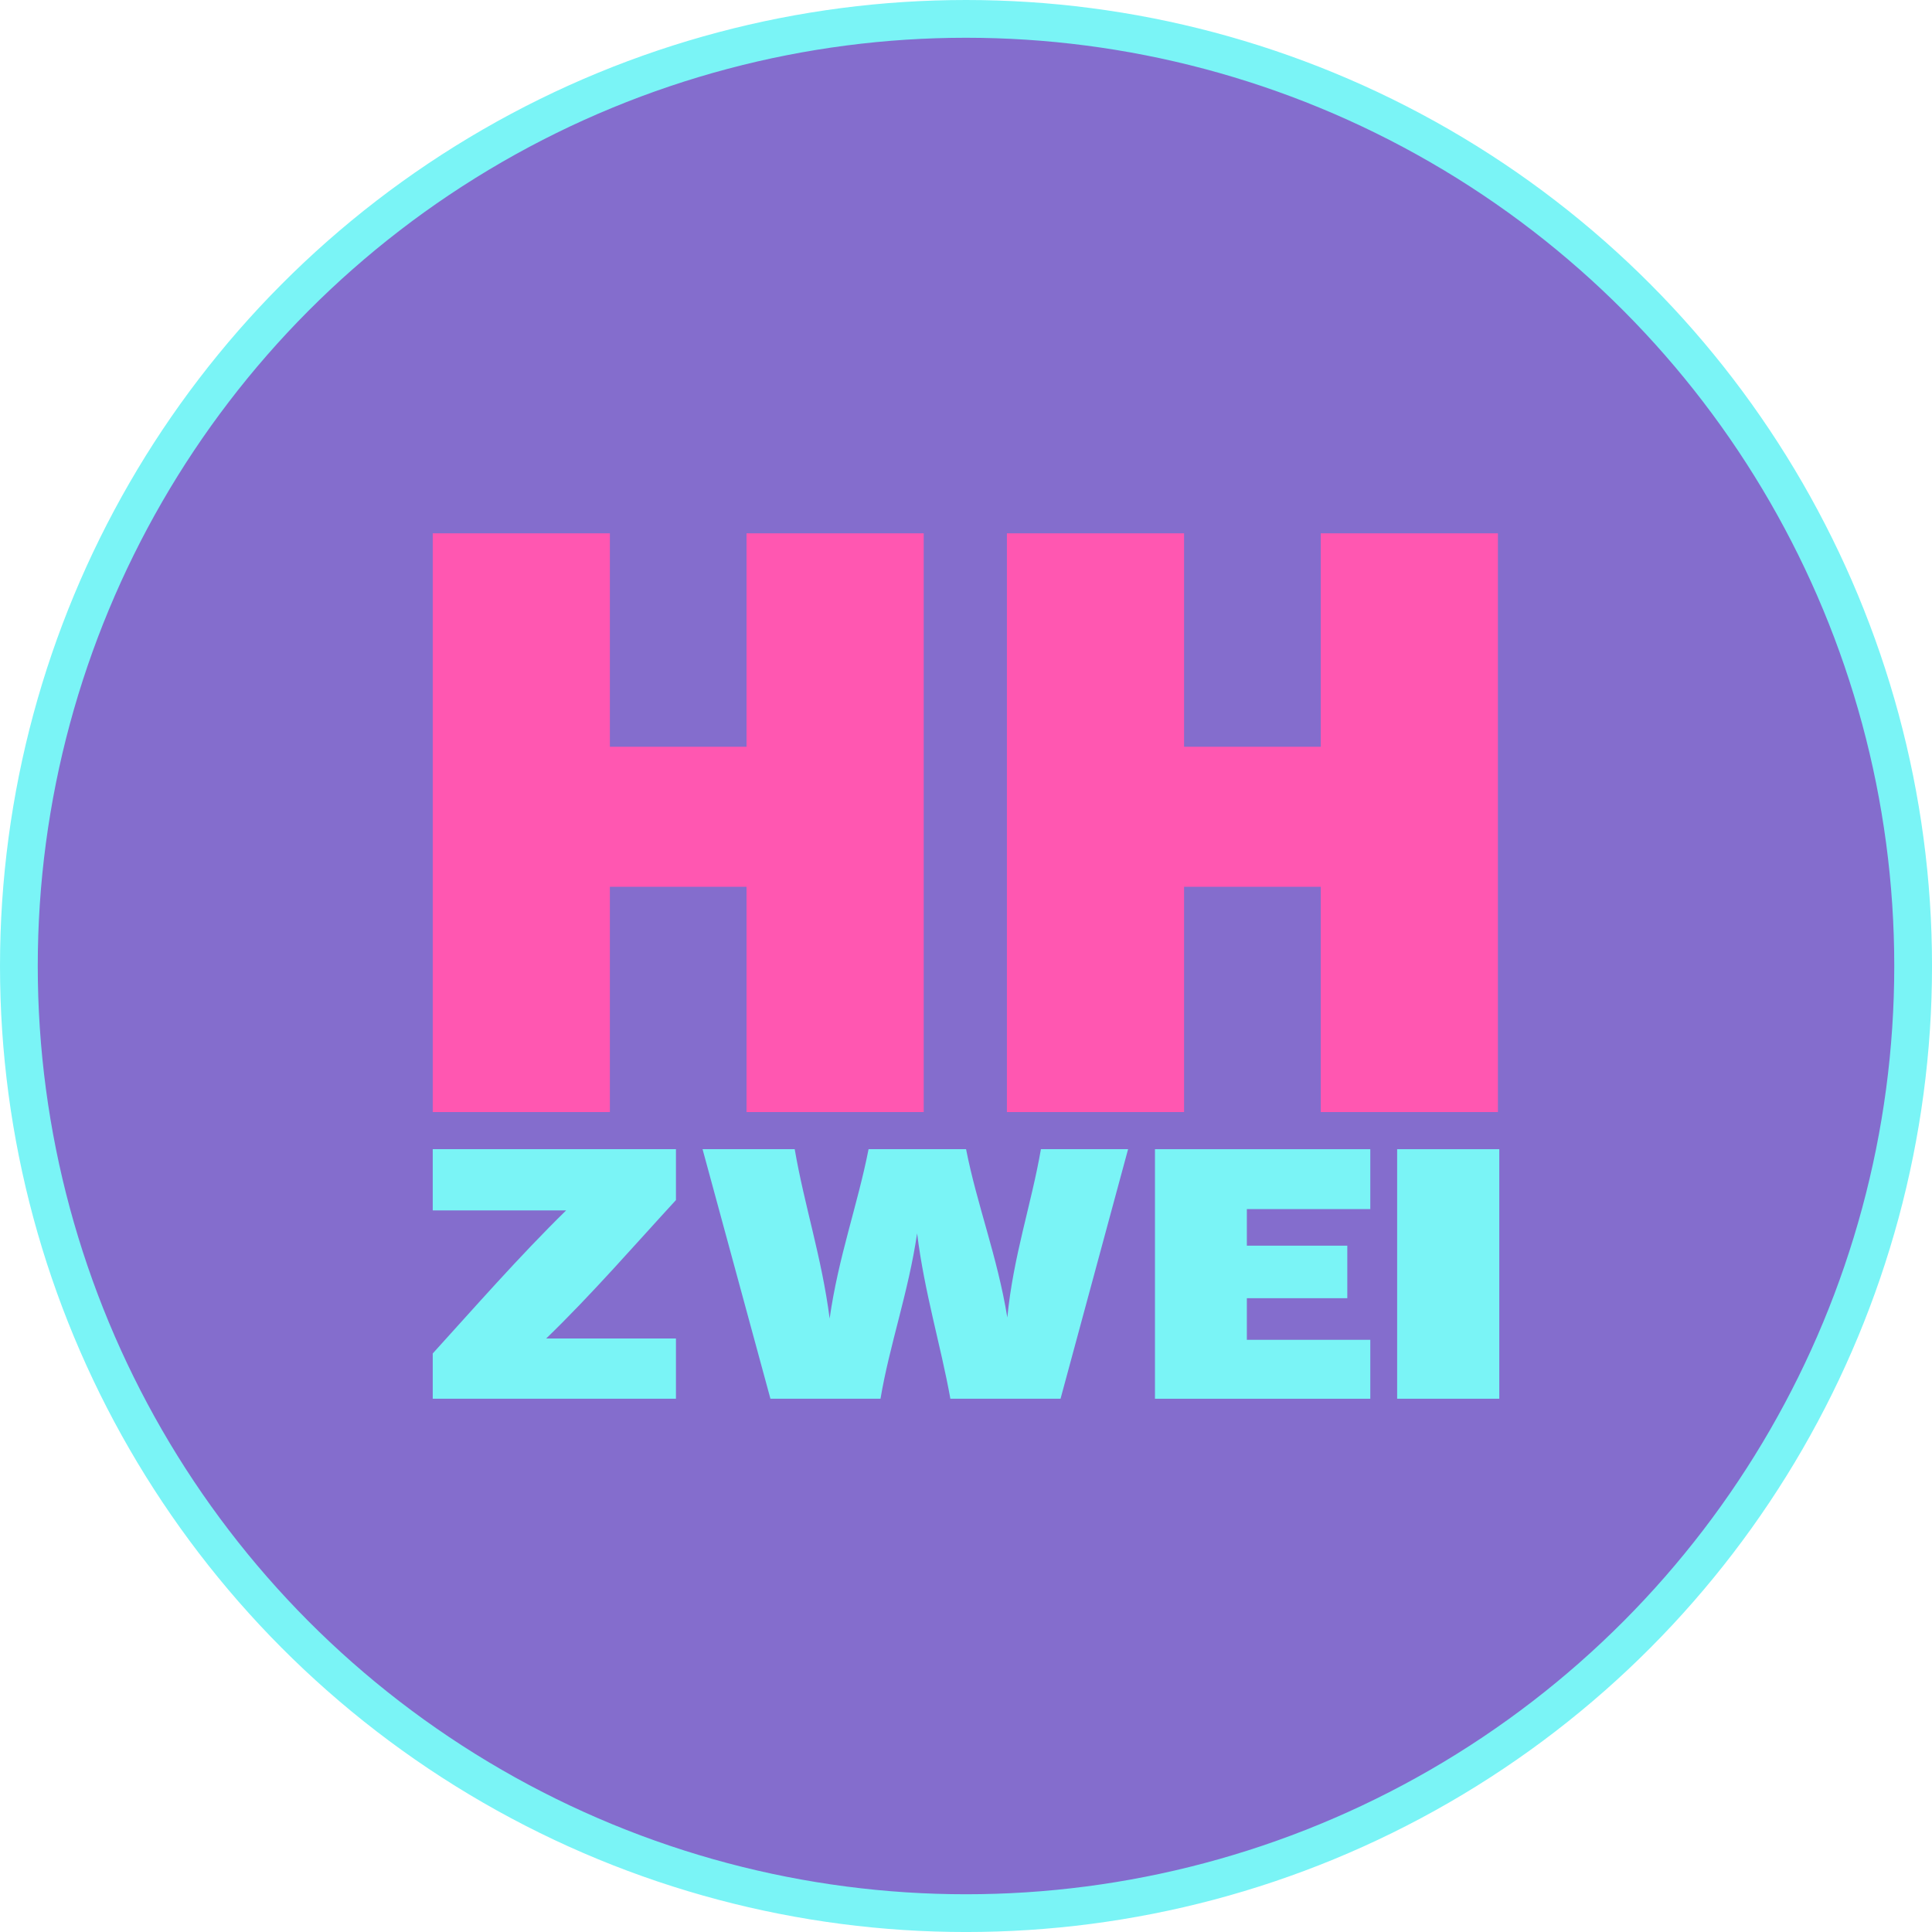
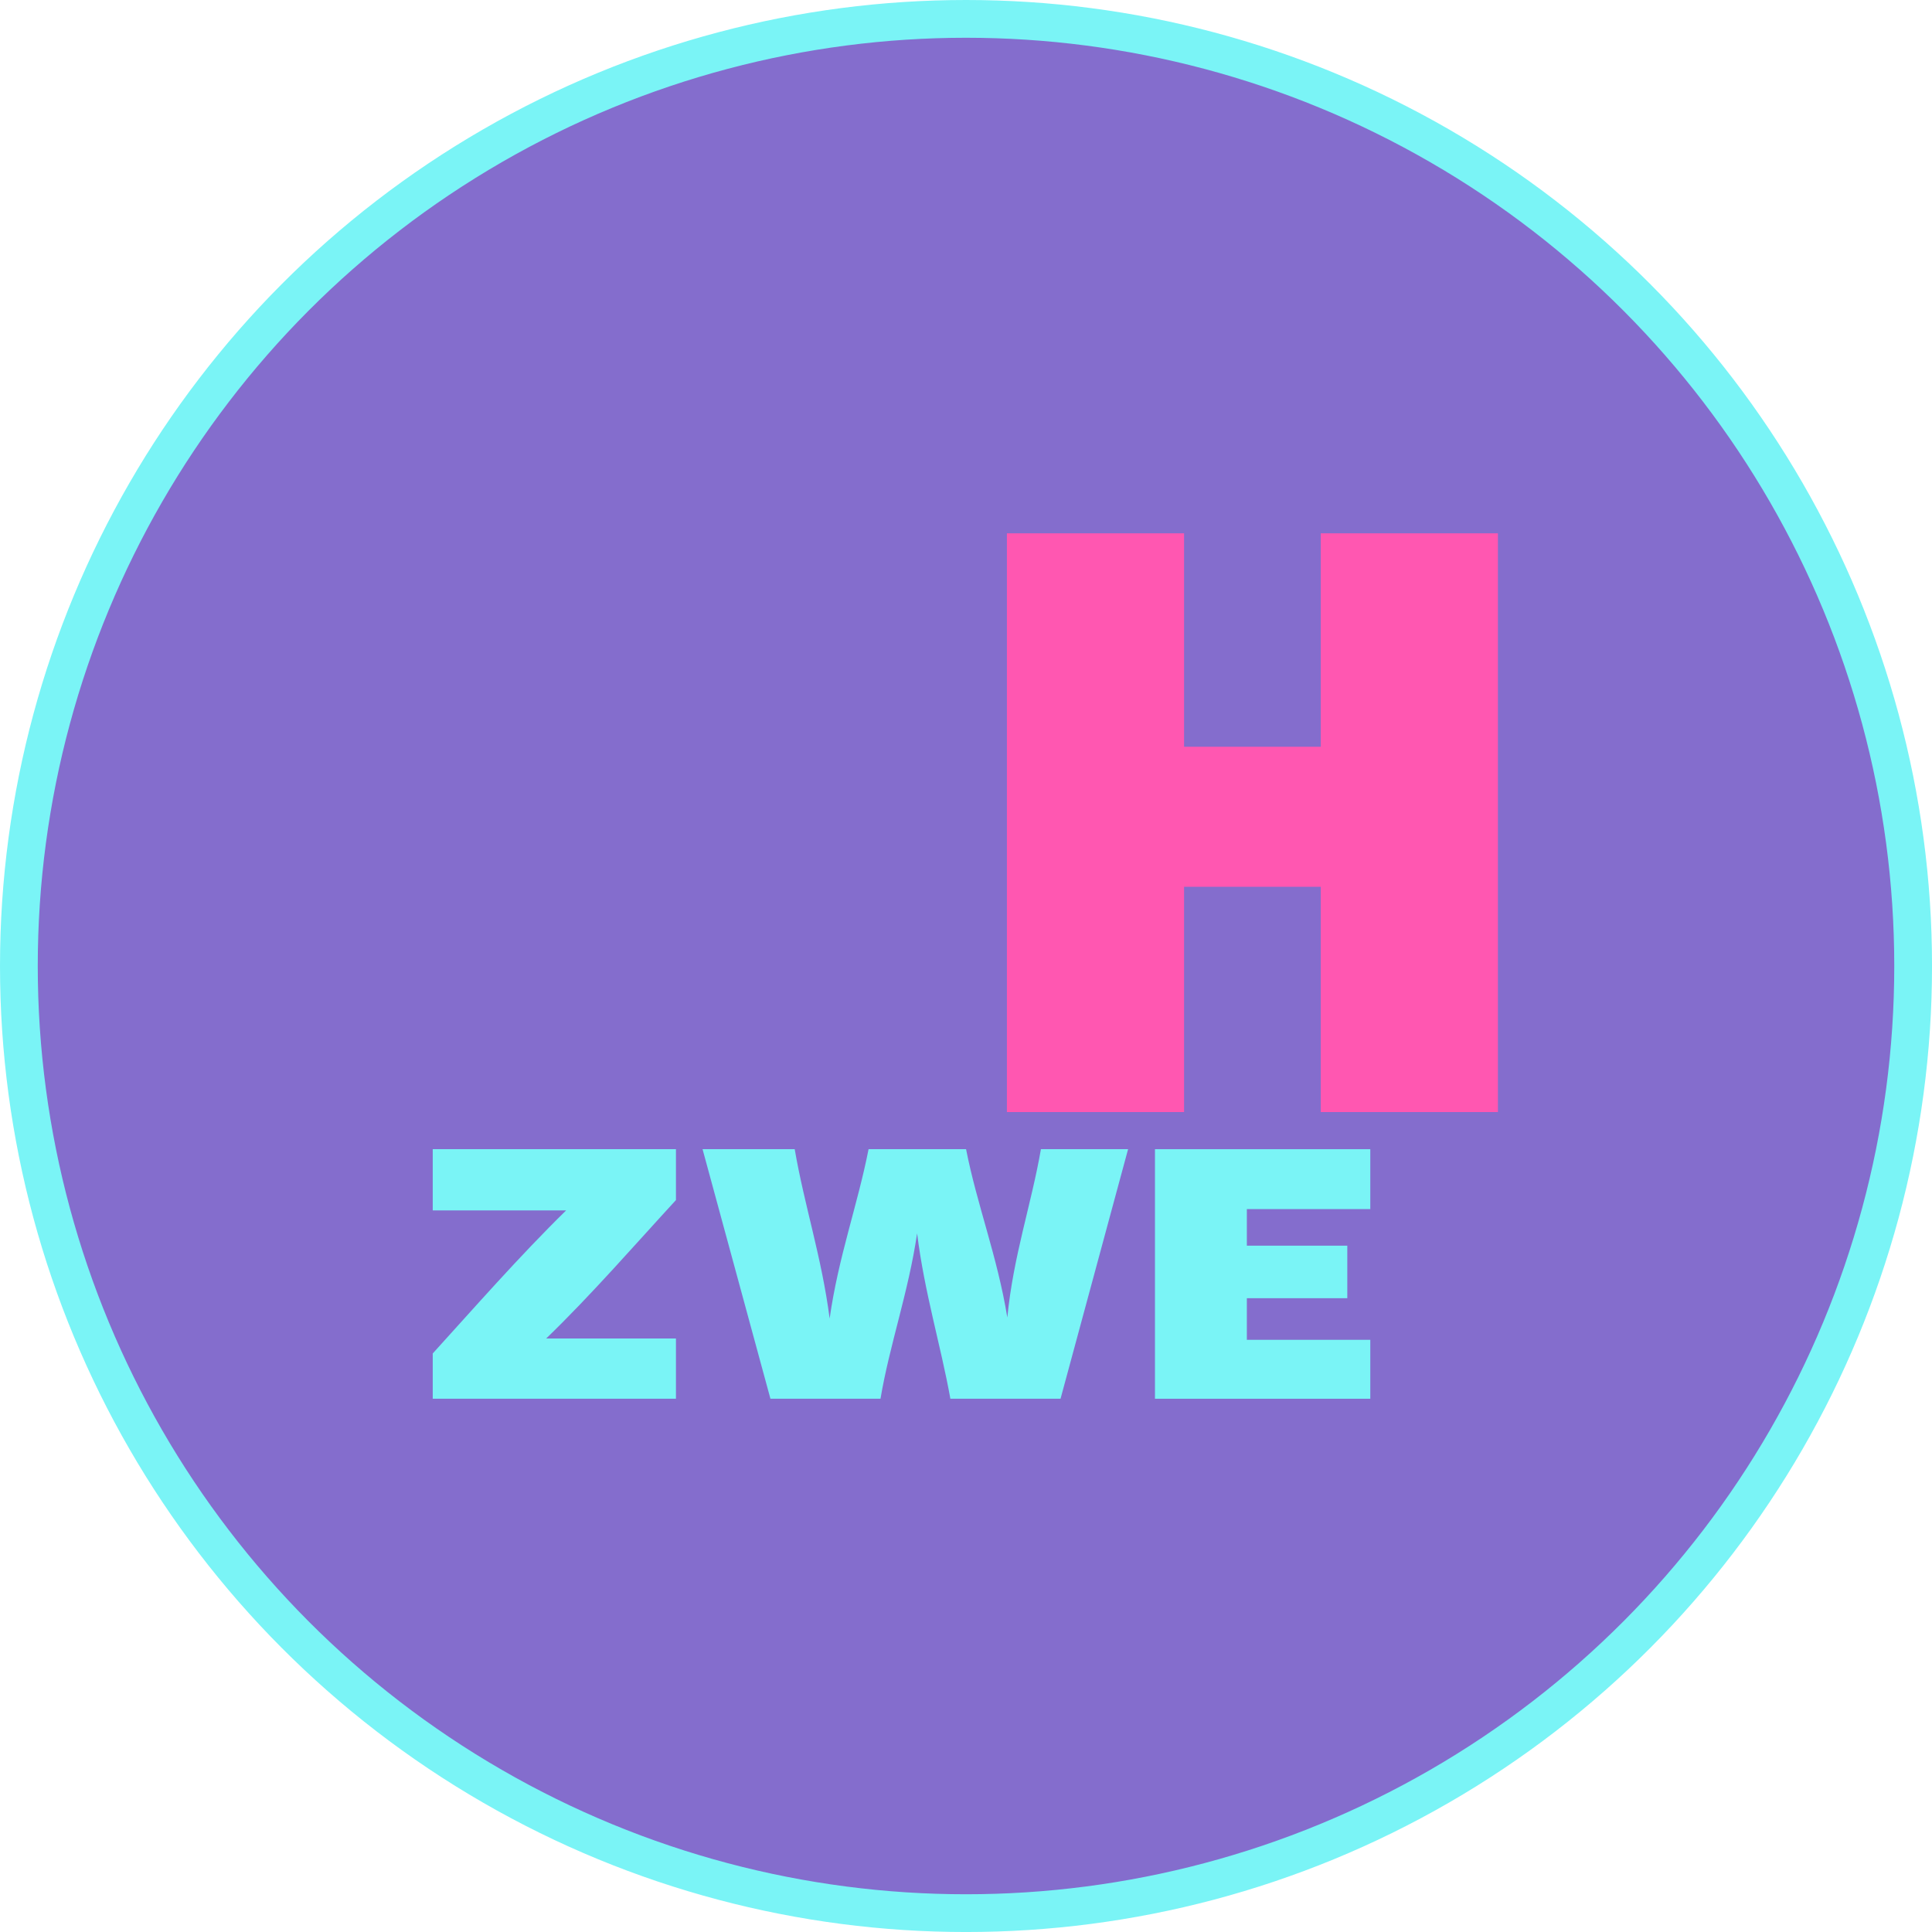
<svg xmlns="http://www.w3.org/2000/svg" data-name="Ebene 1" viewBox="0 0 1806.1 1806.1">
  <defs>
    <style>.cls-1{fill:#846dcd;stroke:#7af4f6;stroke-miterlimit:10;stroke-width:35.3px;}.cls-2{fill:#7af4f6;}.cls-3{fill:#ff57b1;}</style>
  </defs>
  <circle class="cls-1" cx="903.06" cy="903.06" r="885.41" />
  <path class="cls-2" transform="translate(-81.29 -96.94)" d="M610.55,1228.45H485.83v-57.23H713.19v47.59c-36.39,39.5-79.62,89.26-121.3,129.38h121.3v56.3H485.83V1362.2c37.63-41.38,80.87-90.83,124.72-133.75" />
  <path class="cls-2" transform="translate(-81.29 -96.94)" d="m801.51 1404.5-63.45-233.27h86.15c9 52.56 25.2 100.77 32.66 158.31 8.13-57.53 26.13-106.06 36.39-158.31h91.14c10.26 52.25 29.23 100.15 38.57 157.38 5.59-57.53 22.39-105.44 31.41-157.38h81.49l-63.14 233.27h-103c-9-50.07-24.25-99.21-31.09-154.58-8.09 55-25.82 104.51-34.22 154.58z" />
  <polygon class="cls-2" points="1281 1307.6 1079.7 1307.6 1079.7 1074.3 1281 1074.3 1281 1130.3 1165.6 1130.3 1165.6 1164.5 1259.5 1164.5 1259.5 1213.6 1165.6 1213.6 1165.6 1252.5 1281 1252.5" />
-   <rect class="cls-2" x="1306.1" y="1074.3" width="95.48" height="233.28" />
-   <polygon class="cls-3" points="863.51 1039.6 697.89 1039.6 697.89 829 570.14 829 570.14 1039.6 404.53 1039.6 404.53 498.56 570.14 498.56 570.14 698.09 697.89 698.09 697.89 498.56 863.51 498.56" />
  <polygon class="cls-3" points="1400.3 1039.6 1234.7 1039.6 1234.7 829 1106.9 829 1106.9 1039.6 941.3 1039.6 941.3 498.56 1106.9 498.56 1106.9 698.09 1234.7 698.09 1234.7 498.56 1400.3 498.56" />
</svg>